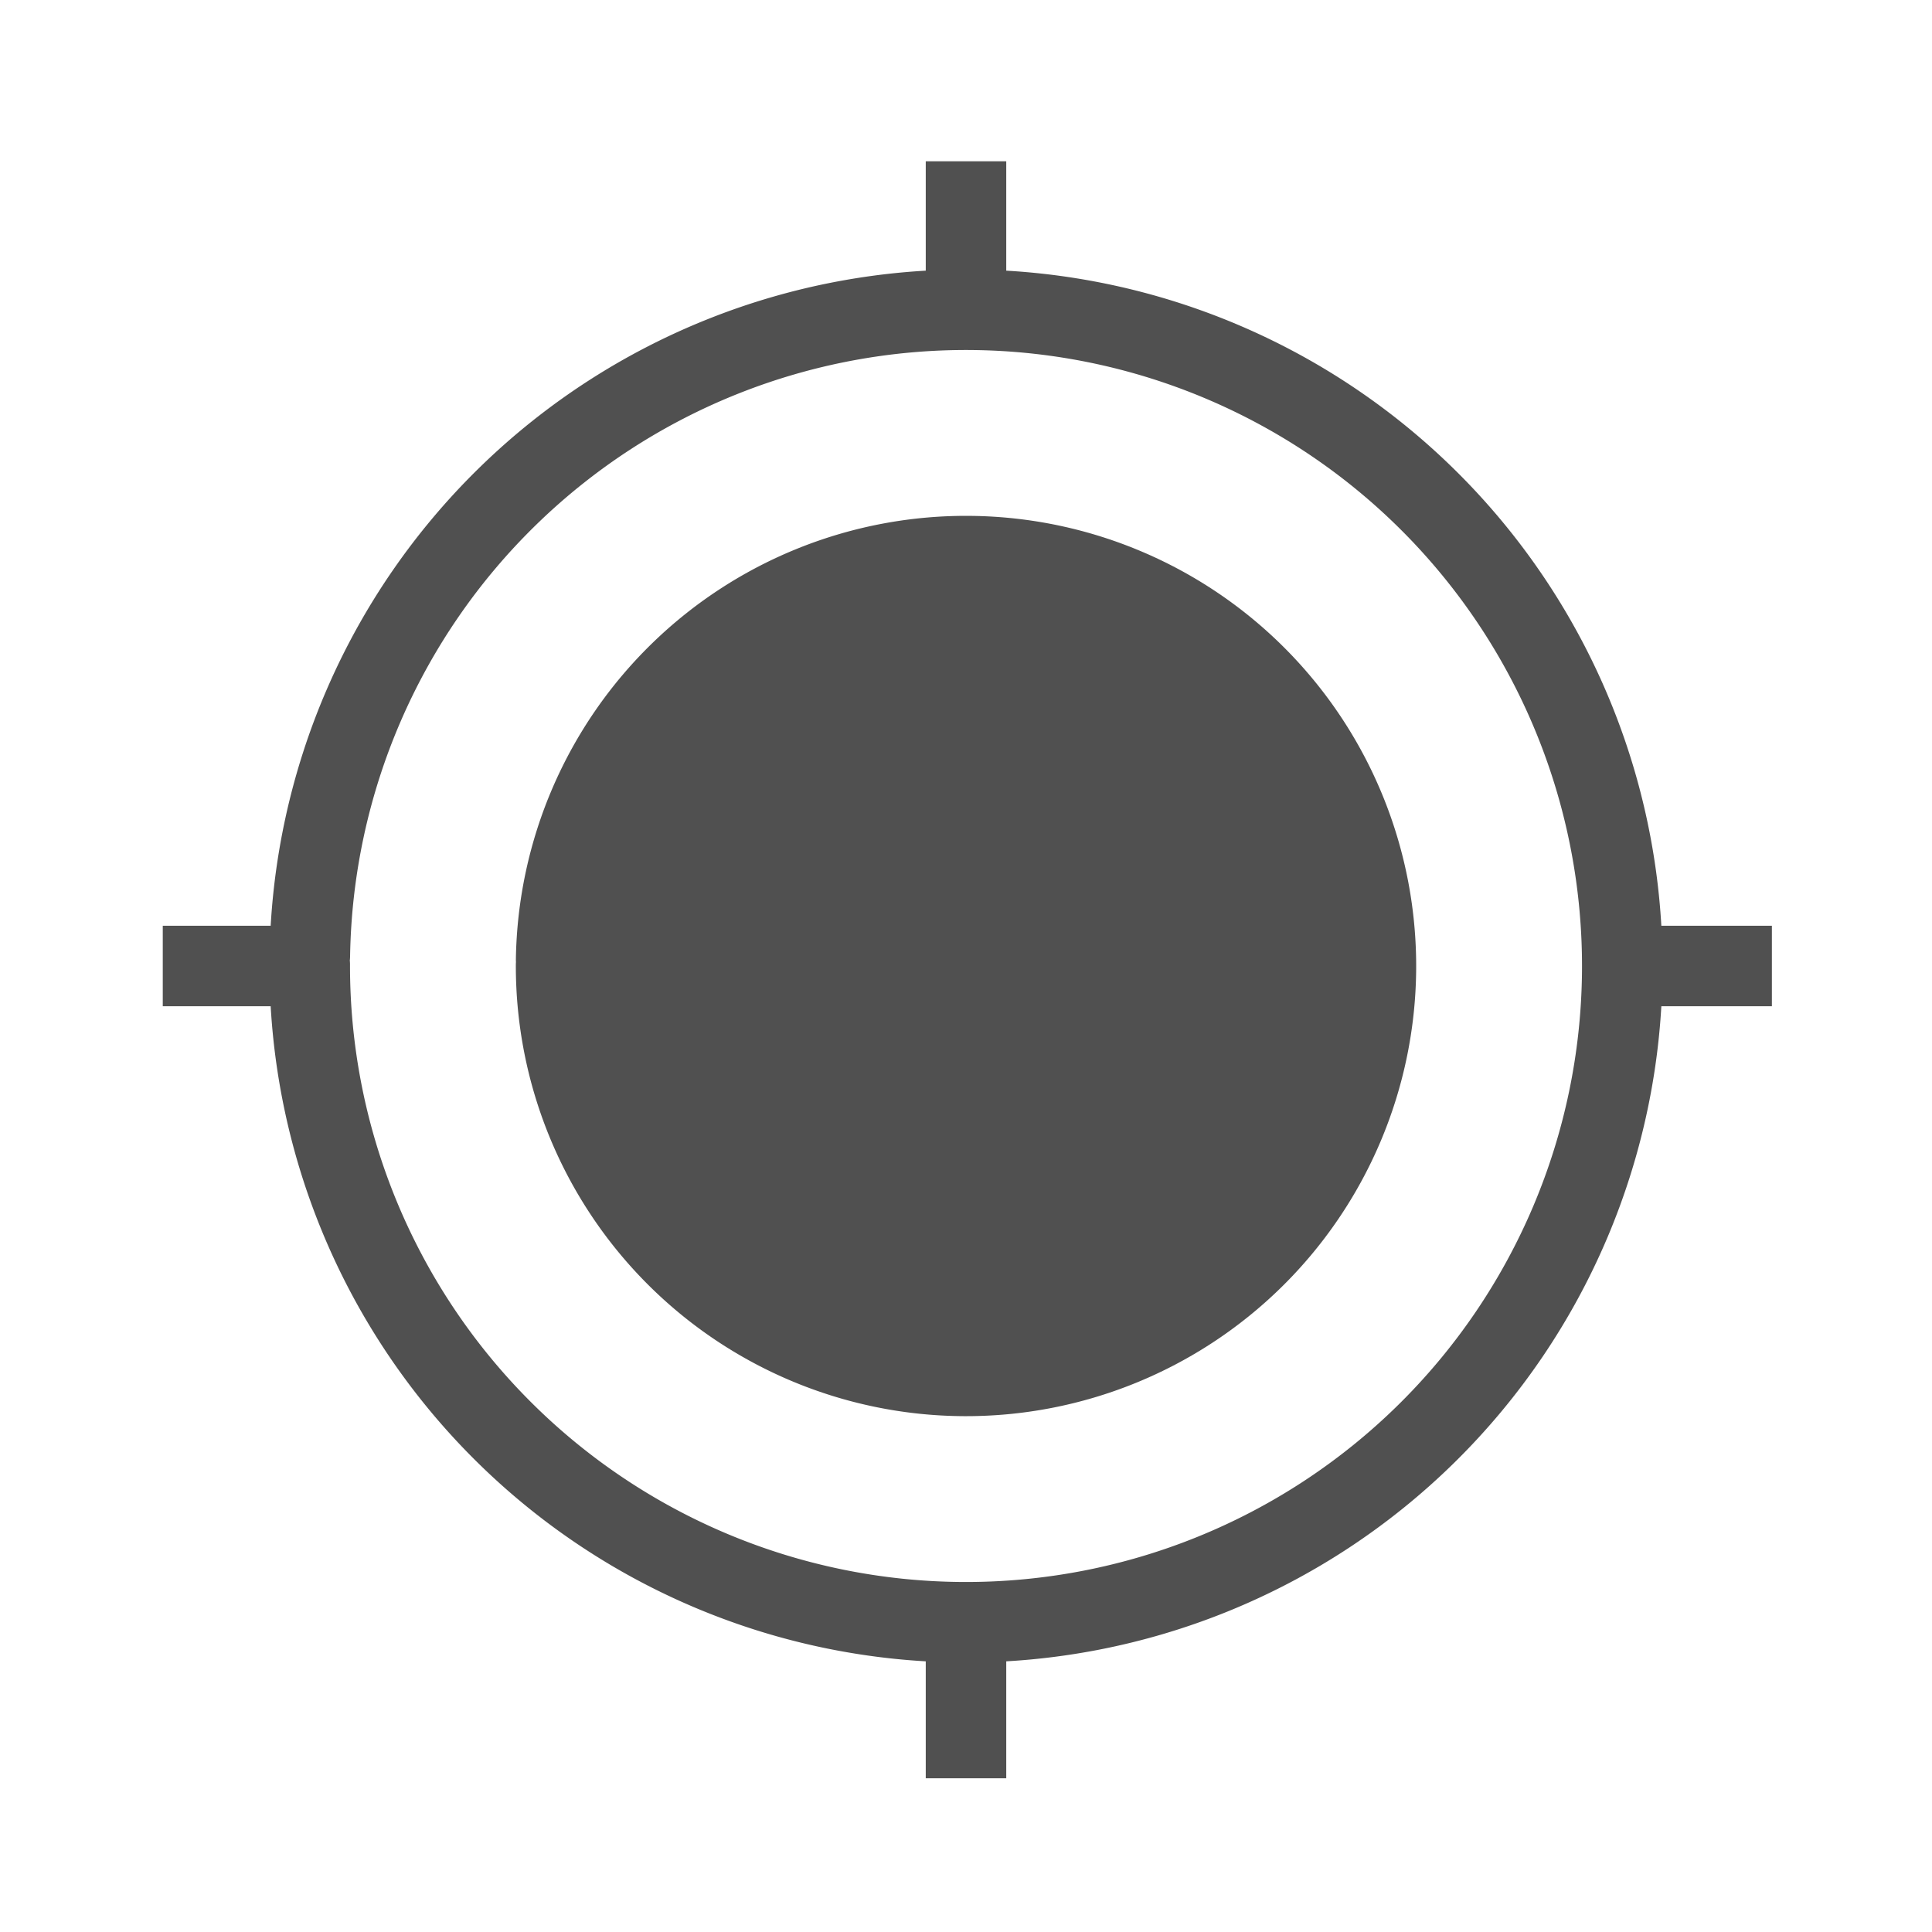
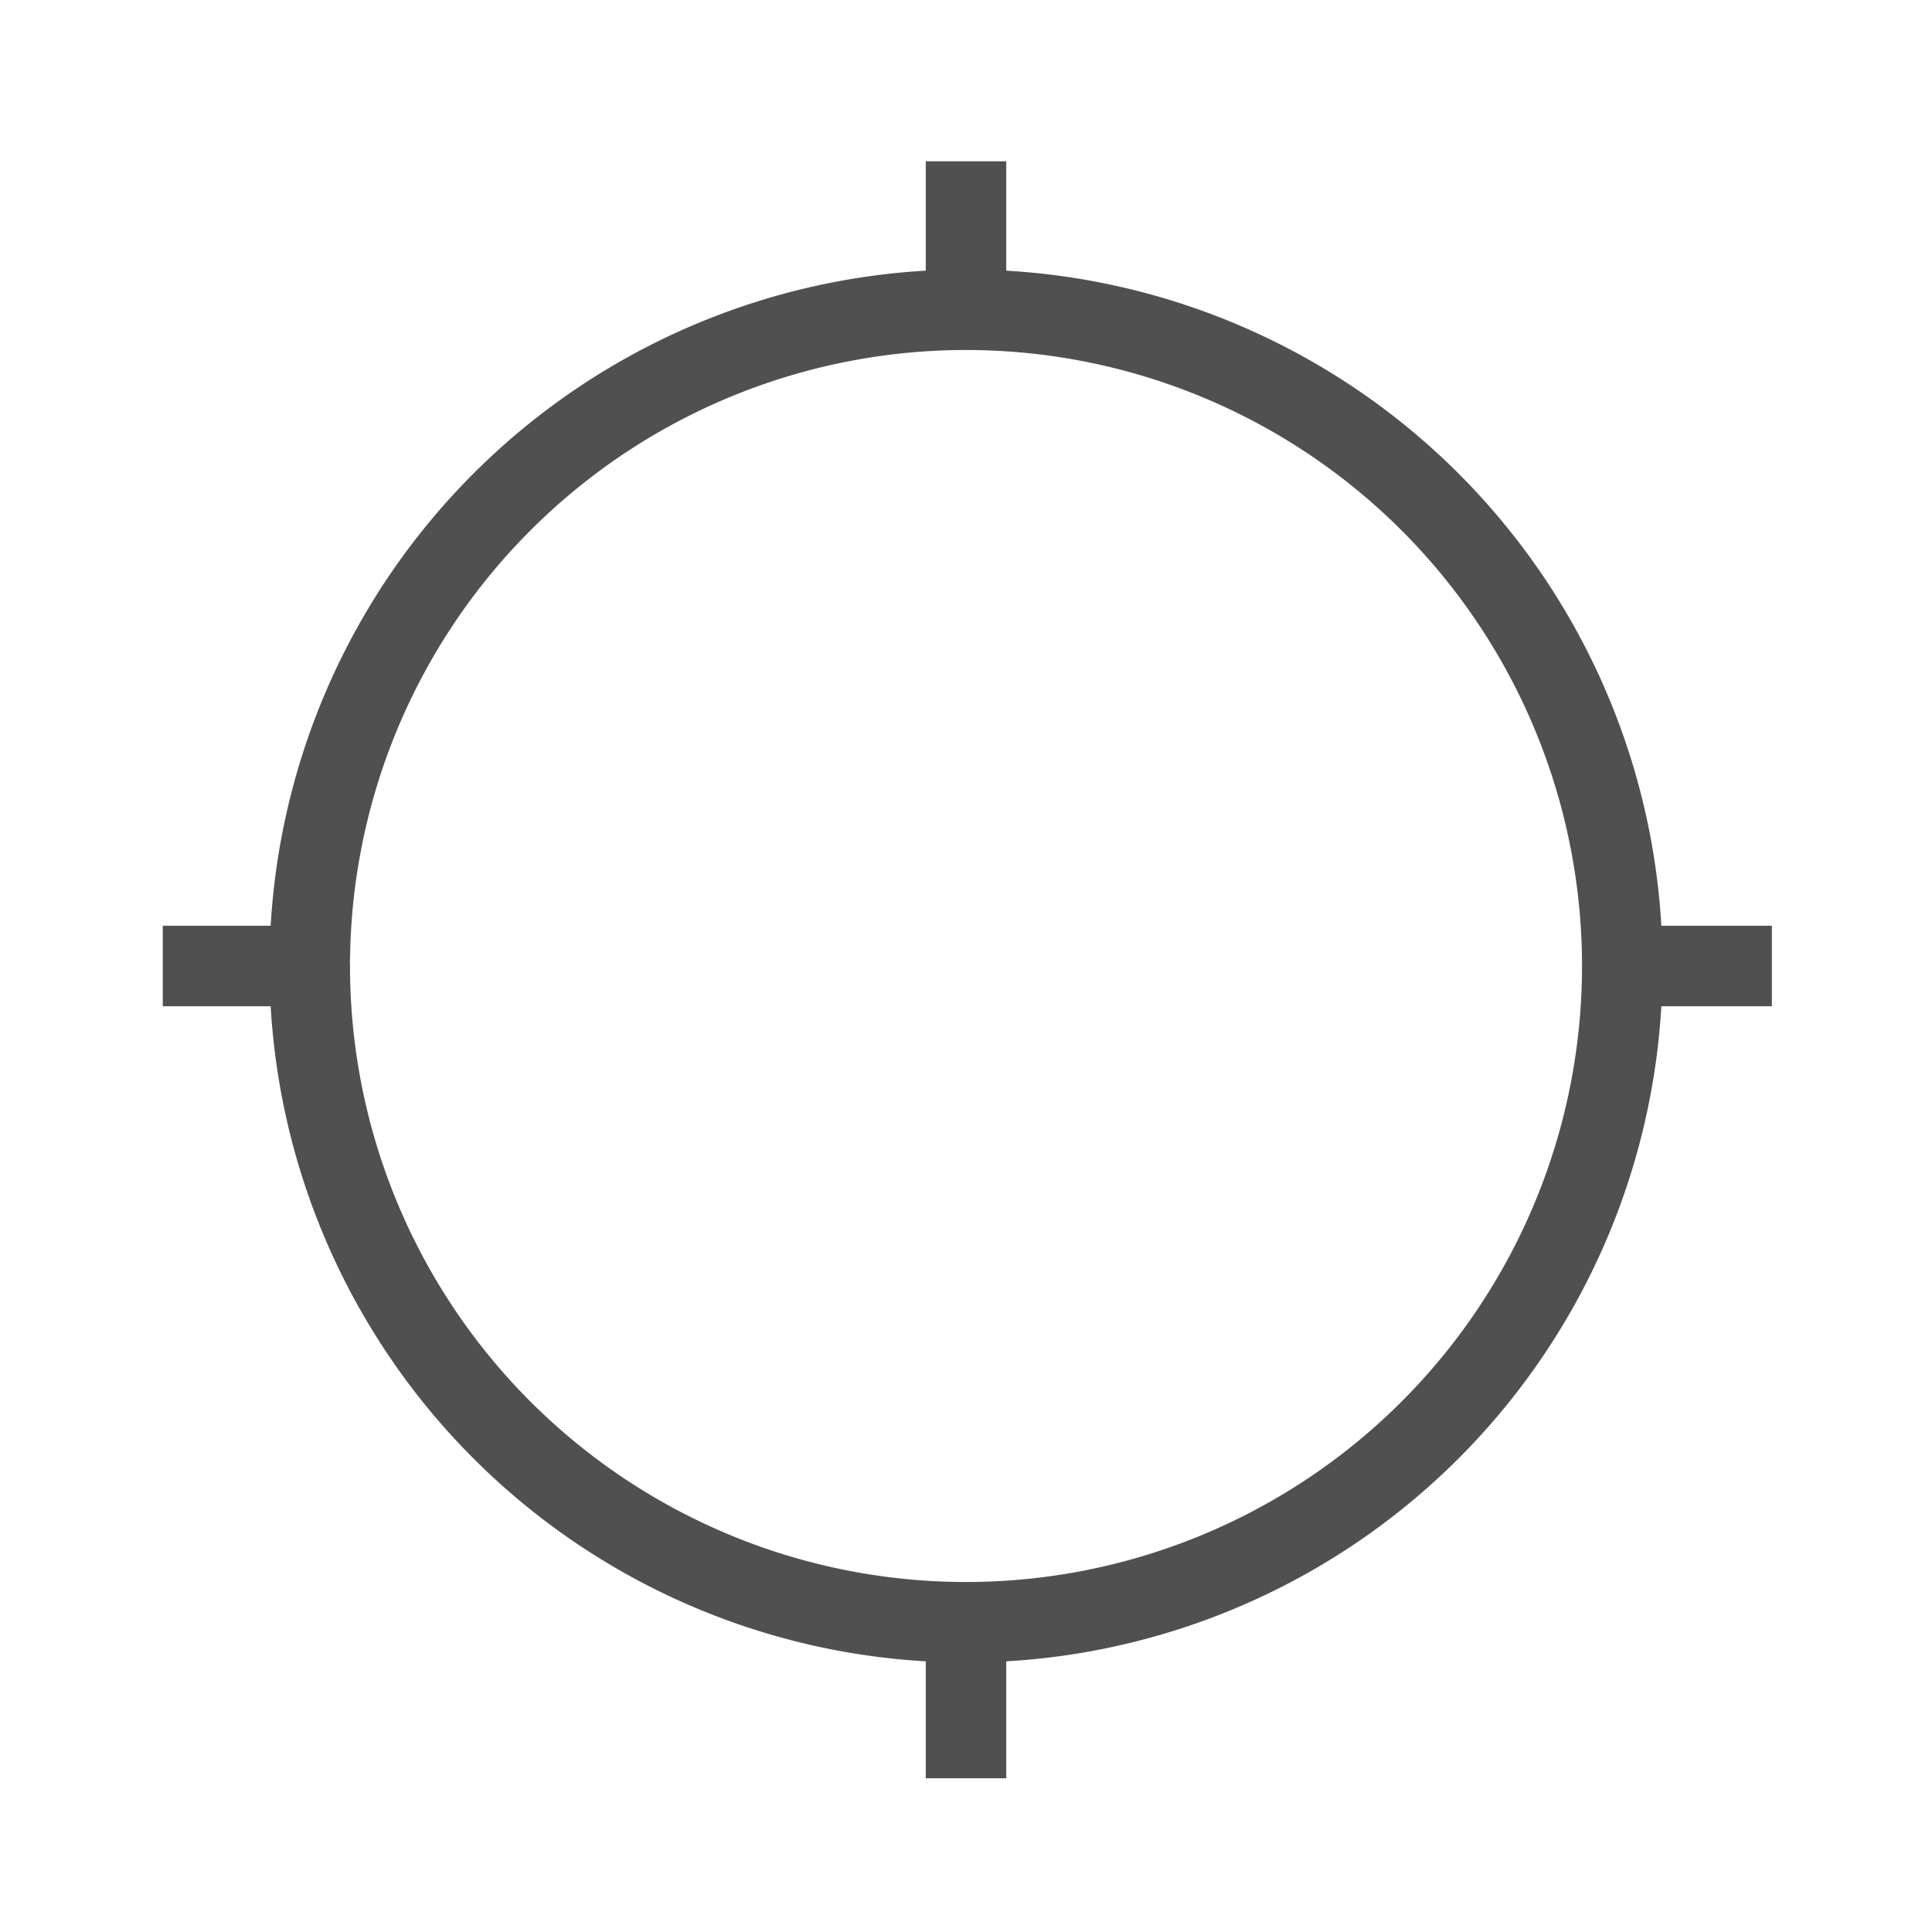
<svg xmlns="http://www.w3.org/2000/svg" xmlns:ns1="http://sodipodi.sourceforge.net/DTD/sodipodi-0.dtd" xmlns:ns2="http://www.inkscape.org/namespaces/inkscape" width="48" height="48" id="svg2" ns1:version="0.32" ns2:version="0.92.2 (5c3e80d, 2017-08-06)" ns1:docname="CenterToLive.svg" ns2:output_extension="org.inkscape.output.svg.inkscape" version="1.0">
  <defs id="defs4">
    <ns2:perspective ns1:type="inkscape:persp3d" ns2:vp_x="56.260924 : 521.79843 : 1" ns2:vp_y="6.5672346e-14 : 1043.6872 : 0" ns2:vp_z="854.33665 : 521.79843 : 1" ns2:persp3d-origin="455.29879 : 338.74226 : 1" id="perspective10" />
    <ns2:perspective id="perspective5858" ns2:persp3d-origin="372.04724 : 350.78739 : 1" ns2:vp_z="744.09448 : 526.18109 : 1" ns2:vp_y="0 : 1000 : 0" ns2:vp_x="0 : 526.18109 : 1" ns1:type="inkscape:persp3d" />
  </defs>
  <ns1:namedview id="base" pagecolor="#ffffff" bordercolor="#666666" borderopacity="1.0" ns2:pageopacity="0.0" ns2:pageshadow="2" ns2:zoom="15.333333" ns2:cx="20.917885" ns2:cy="24" ns2:document-units="px" ns2:current-layer="layer1" showgrid="false" ns2:window-width="1593" ns2:window-height="903" ns2:window-x="365" ns2:window-y="167" ns2:window-maximized="0" />
  <g ns2:label="Ebene 1" ns2:groupmode="layer" id="layer1">
    <g id="g863">
-       <path d="M 13.762,23.839 A 10.239,10.239 0 0 1 24.127,13.762 10.239,10.239 0 0 1 34.239,24.092 10.239,10.239 0 0 1 23.942,34.239 10.239,10.239 0 0 1 13.761,23.977" ns1:open="true" ns1:end="3.1438515" ns1:start="3.1573355" ns1:ry="10.239129" ns1:rx="10.239129" ns1:cy="24.000006" ns1:cx="24.000008" ns1:type="arc" id="path4506" style="color:#000000;clip-rule:nonzero;display:inline;overflow:visible;visibility:visible;opacity:1;isolation:auto;mix-blend-mode:normal;color-interpolation:sRGB;color-interpolation-filters:linearRGB;solid-color:#000000;solid-opacity:1;fill:#505050;fill-opacity:1;fill-rule:nonzero;stroke:#505050;stroke-width:1.89;stroke-linecap:round;stroke-linejoin:round;stroke-miterlimit:4;stroke-dasharray:none;stroke-dashoffset:0;stroke-opacity:1;color-rendering:auto;image-rendering:auto;shape-rendering:auto;text-rendering:auto;enable-background:accumulate" />
      <g id="g4536">
        <g id="g839">
          <path style="color:#000000;clip-rule:nonzero;display:inline;overflow:visible;visibility:visible;opacity:1;isolation:auto;mix-blend-mode:normal;color-interpolation:sRGB;color-interpolation-filters:linearRGB;solid-color:#000000;solid-opacity:1;fill:none;fill-opacity:1;fill-rule:nonzero;stroke:#505050;stroke-width:2;stroke-linecap:round;stroke-linejoin:round;stroke-miterlimit:4;stroke-dasharray:none;stroke-dashoffset:0;stroke-opacity:1;color-rendering:auto;image-rendering:auto;shape-rendering:auto;text-rendering:auto;enable-background:accumulate" id="path4508" ns1:type="arc" ns1:cx="24.000013" ns1:cy="24.000008" ns1:rx="16.304348" ns1:ry="16.30435" ns1:start="3.1573355" ns1:end="3.1438515" ns1:open="true" d="M 7.698,23.743 A 16.304,16.304 0 0 1 24.202,7.697 16.304,16.304 0 0 1 40.304,24.147 16.304,16.304 0 0 1 23.908,40.304 16.304,16.304 0 0 1 7.696,23.963" />
          <path ns2:connector-curvature="0" id="path4510" d="M 44.022,24 H 40.37" style="fill:none;fill-rule:evenodd;stroke:#505050;stroke-width:2;stroke-linecap:butt;stroke-linejoin:miter;stroke-opacity:1;stroke-miterlimit:4;stroke-dasharray:none" />
          <path ns2:connector-curvature="0" id="path4510-4" d="M 7.696,24 H 4.044" style="fill:none;fill-rule:evenodd;stroke:#505050;stroke-width:2;stroke-linecap:butt;stroke-linejoin:miter;stroke-opacity:1;stroke-miterlimit:4;stroke-dasharray:none" />
          <path style="fill:none;fill-rule:evenodd;stroke:#505050;stroke-width:2;stroke-linecap:butt;stroke-linejoin:miter;stroke-opacity:1;stroke-miterlimit:4;stroke-dasharray:none" d="M 24,7.659 V 4.007" id="path4527" ns2:connector-curvature="0" />
          <path ns2:connector-curvature="0" id="path4529" d="M 24,44.181 V 40.528" style="fill:none;fill-rule:evenodd;stroke:#505050;stroke-width:2;stroke-linecap:butt;stroke-linejoin:miter;stroke-opacity:1;stroke-miterlimit:4;stroke-dasharray:none" />
        </g>
      </g>
    </g>
  </g>
</svg>